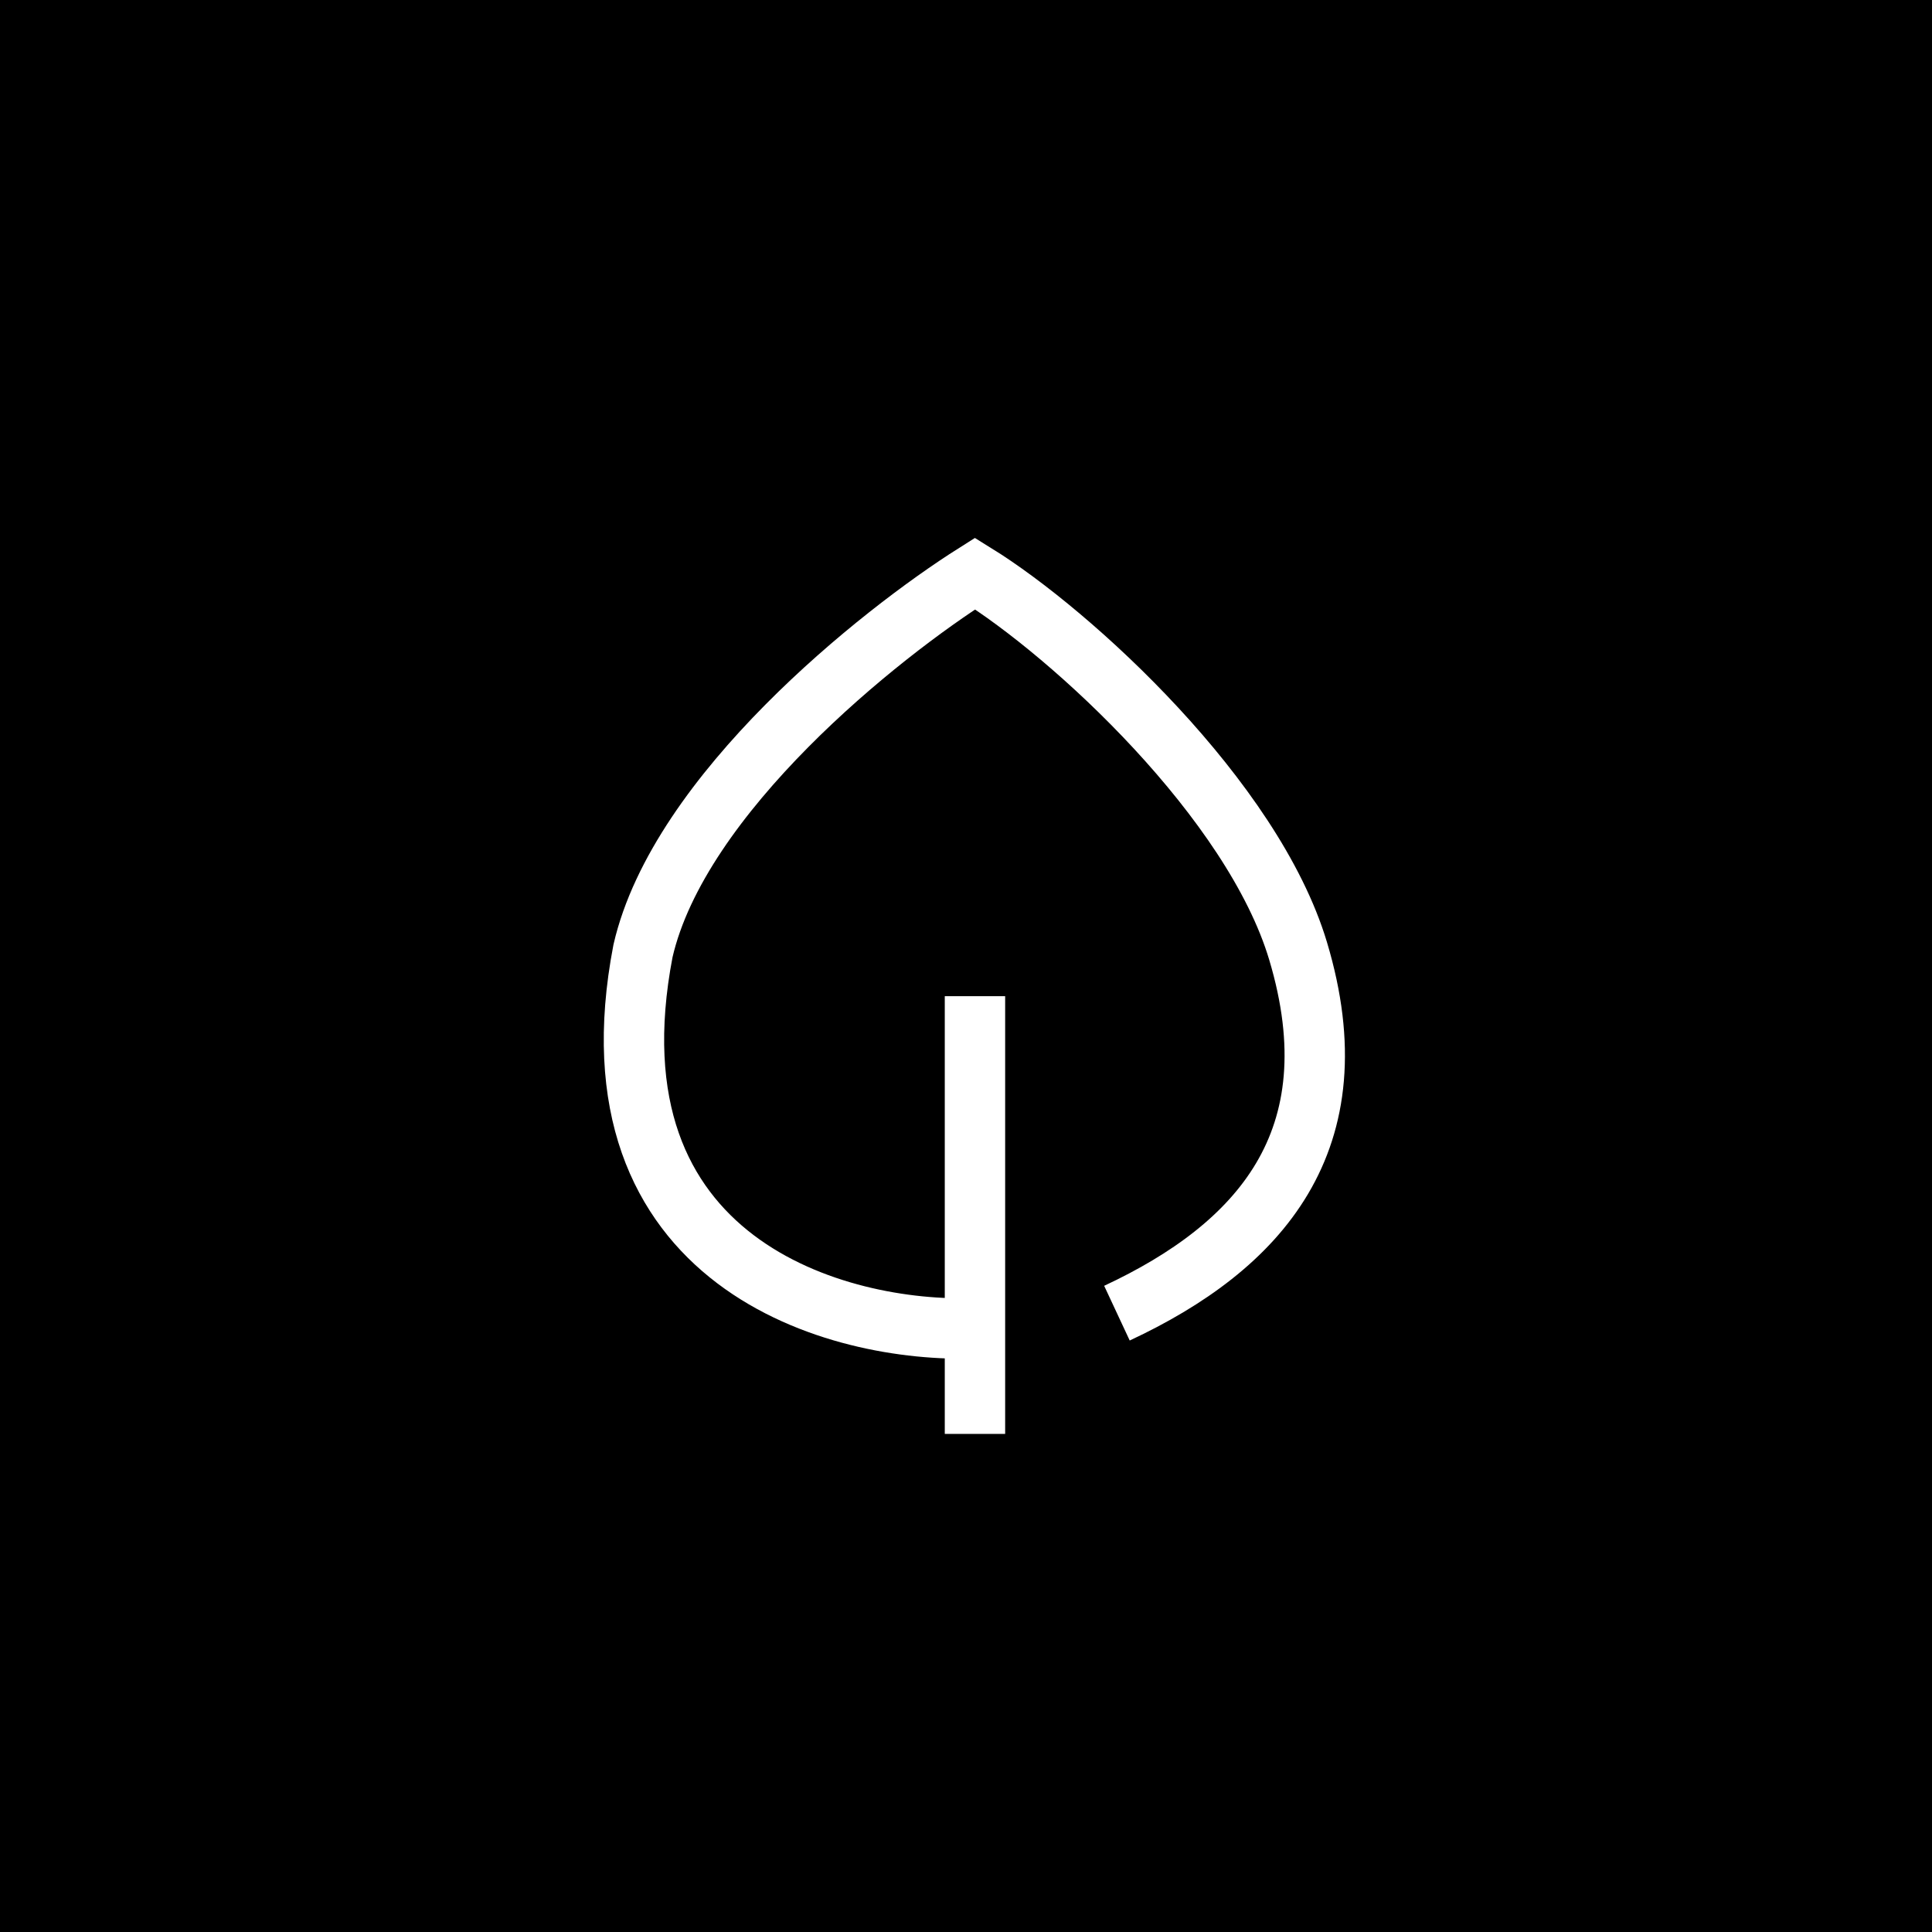
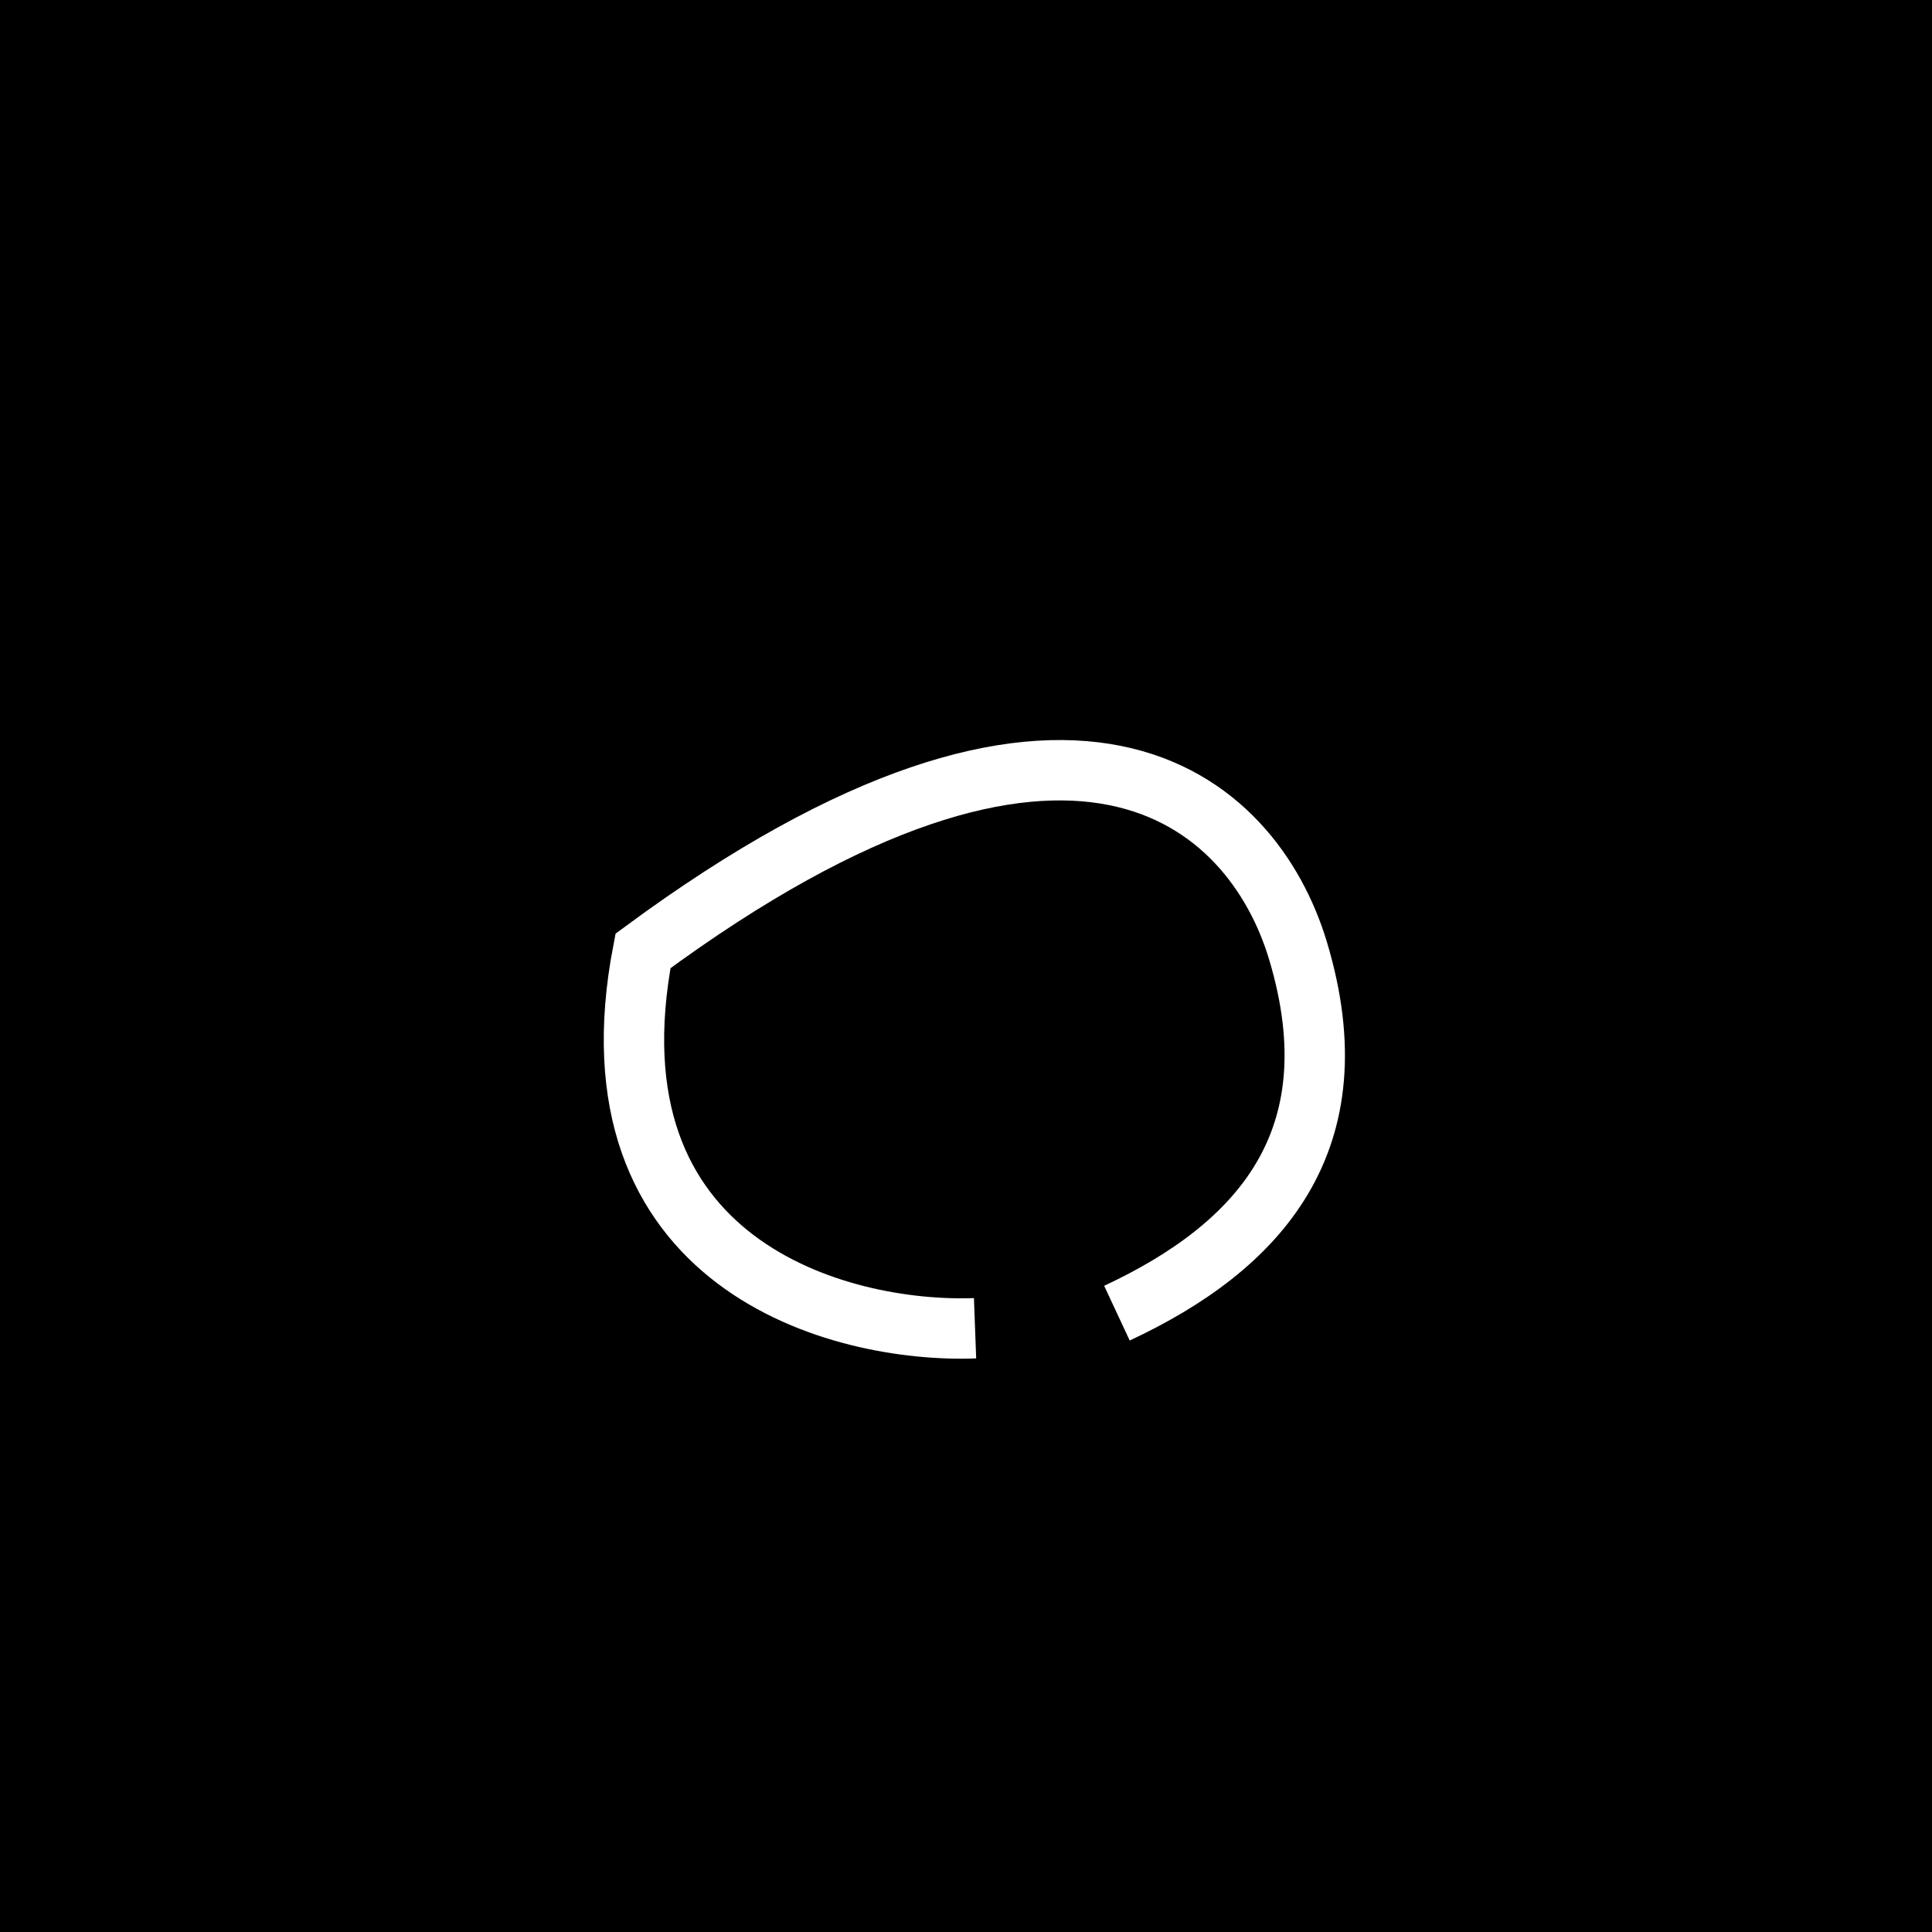
<svg xmlns="http://www.w3.org/2000/svg" width="64" height="64" viewBox="0 0 64 64" fill="none">
  <rect width="64" height="64" fill="black" />
-   <path d="M32.297 33V47.5" stroke="white" stroke-width="2" />
-   <path d="M32.3 44C27.8 44.167 19.3 41.9 21.3 31.5C22.497 26.3 29.132 21 32.3 19C35.533 21 41.5 26.5 43 31.5C44.89 37.799 41.7 41.305 37 43.5" stroke="white" stroke-width="2" />
+   <path d="M32.3 44C27.8 44.167 19.3 41.9 21.3 31.5C35.533 21 41.5 26.5 43 31.5C44.89 37.799 41.7 41.305 37 43.5" stroke="white" stroke-width="2" />
</svg>